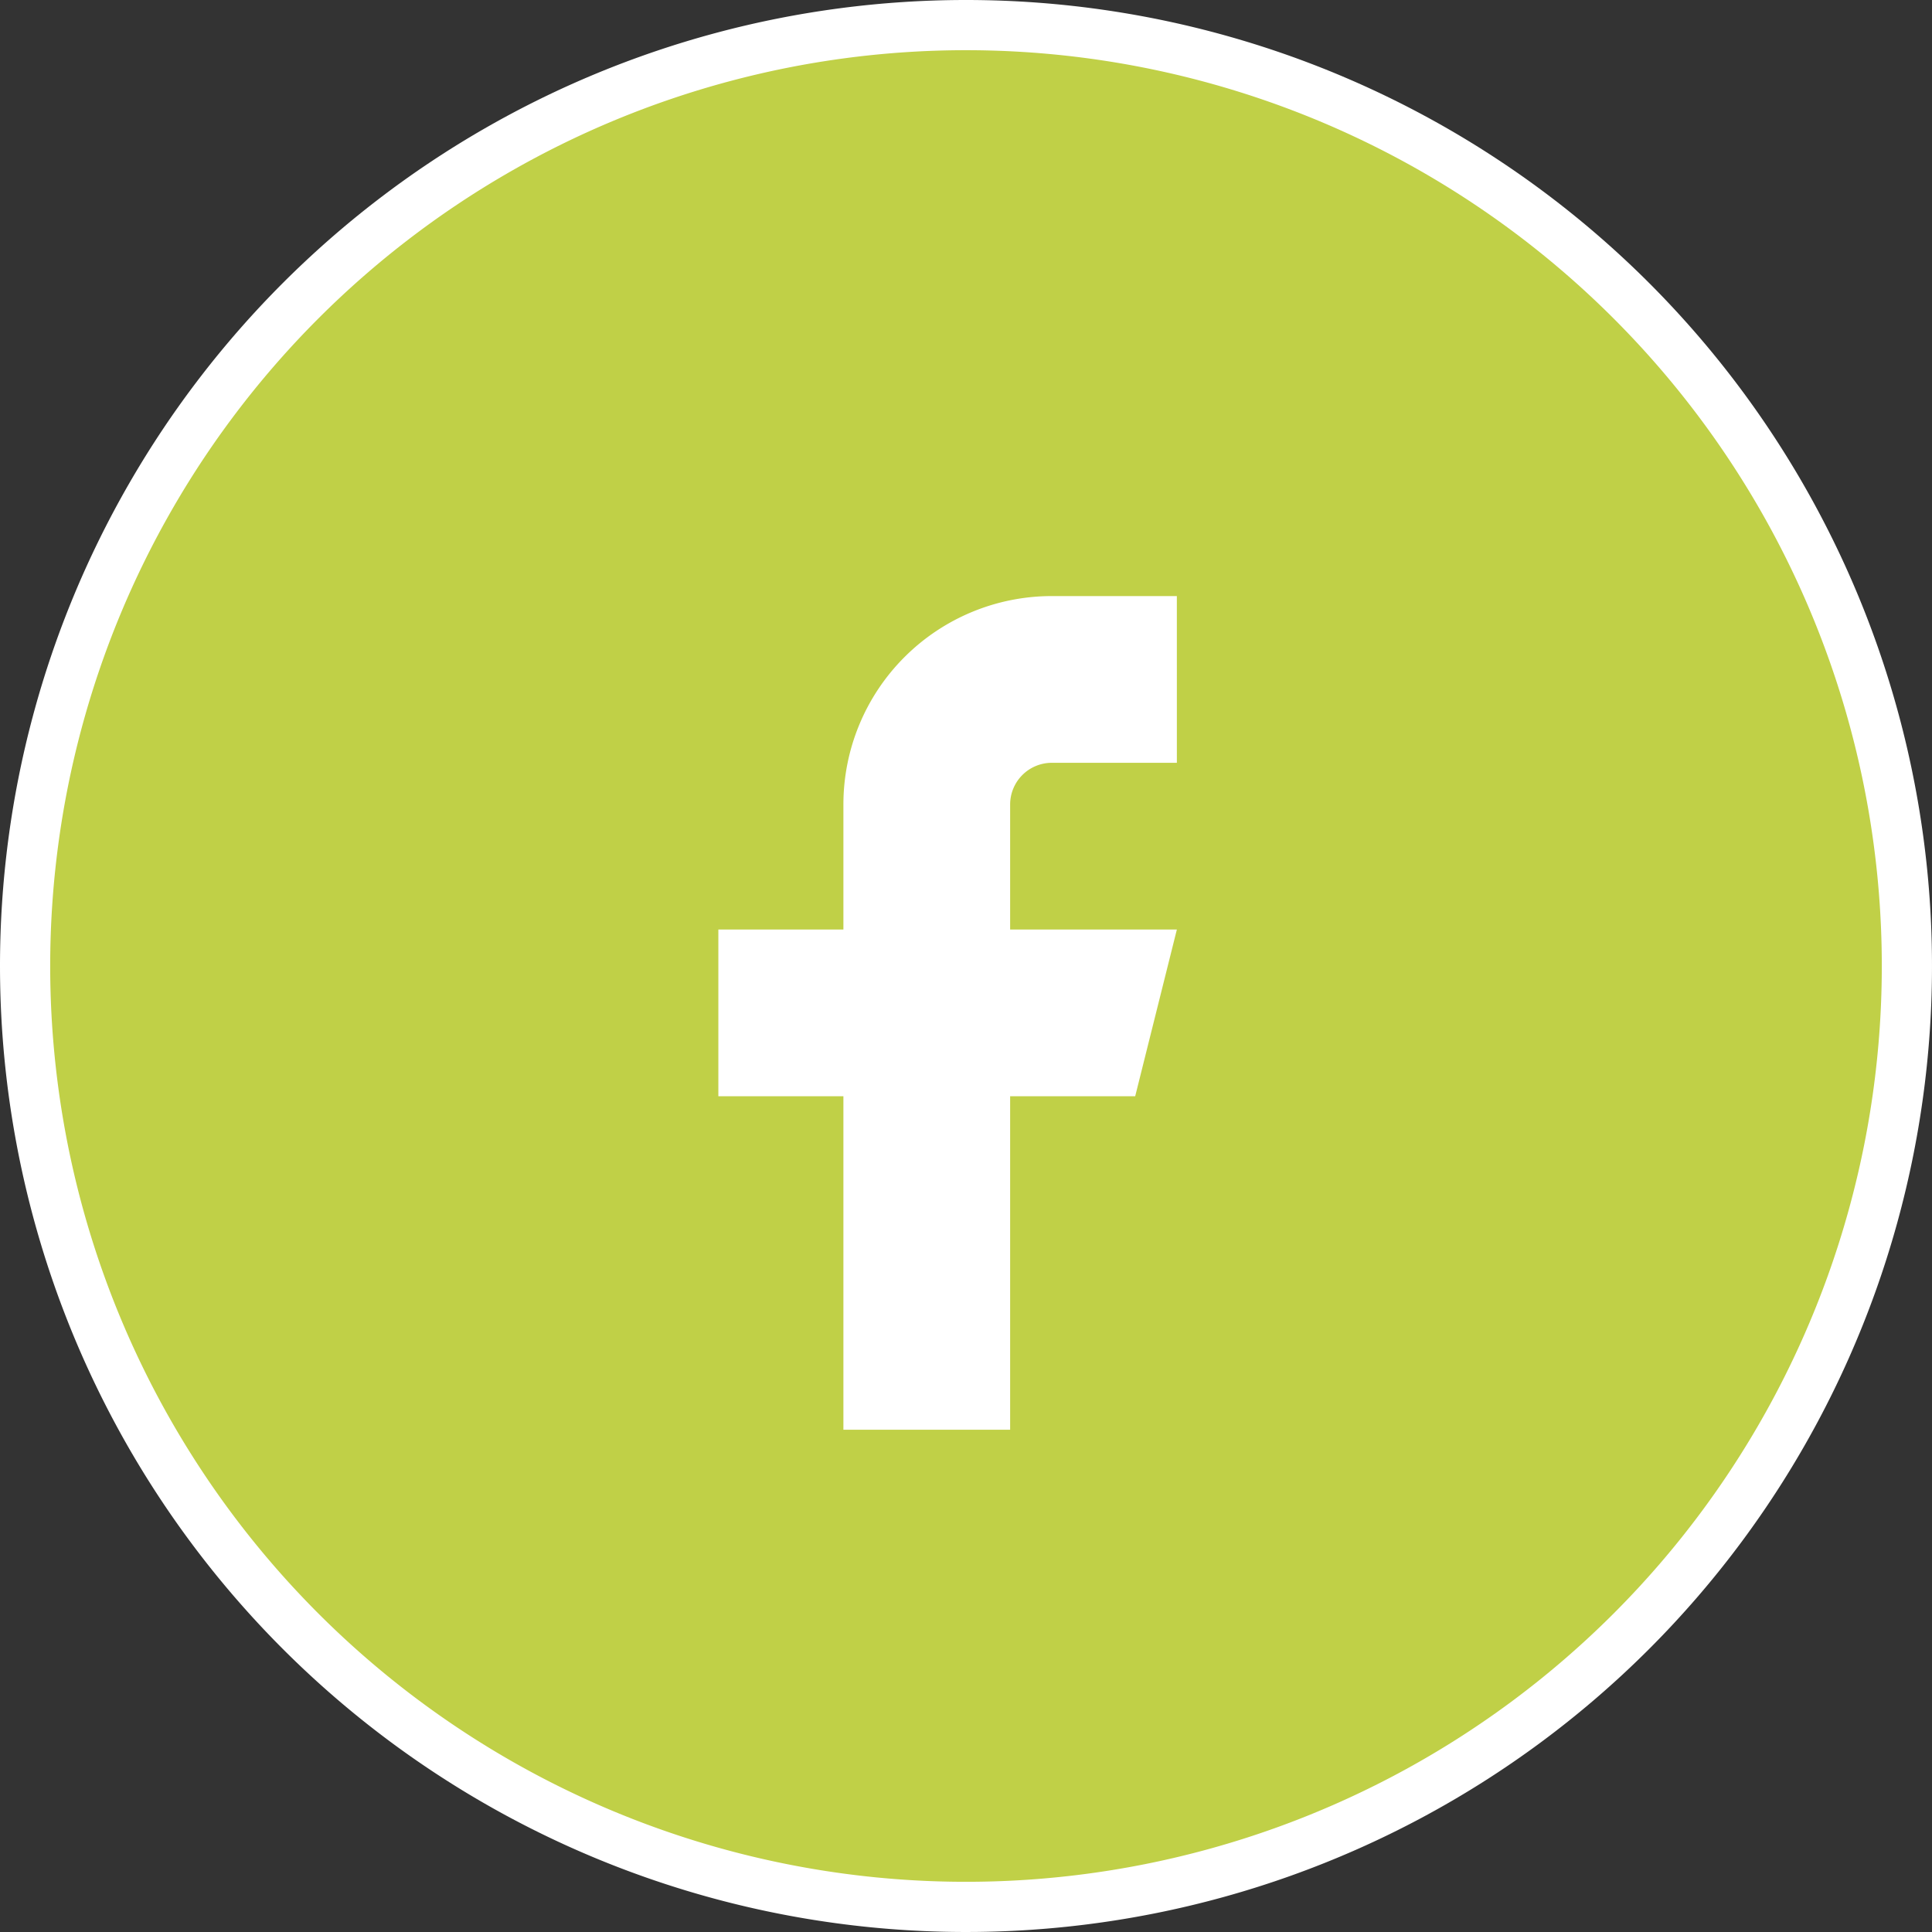
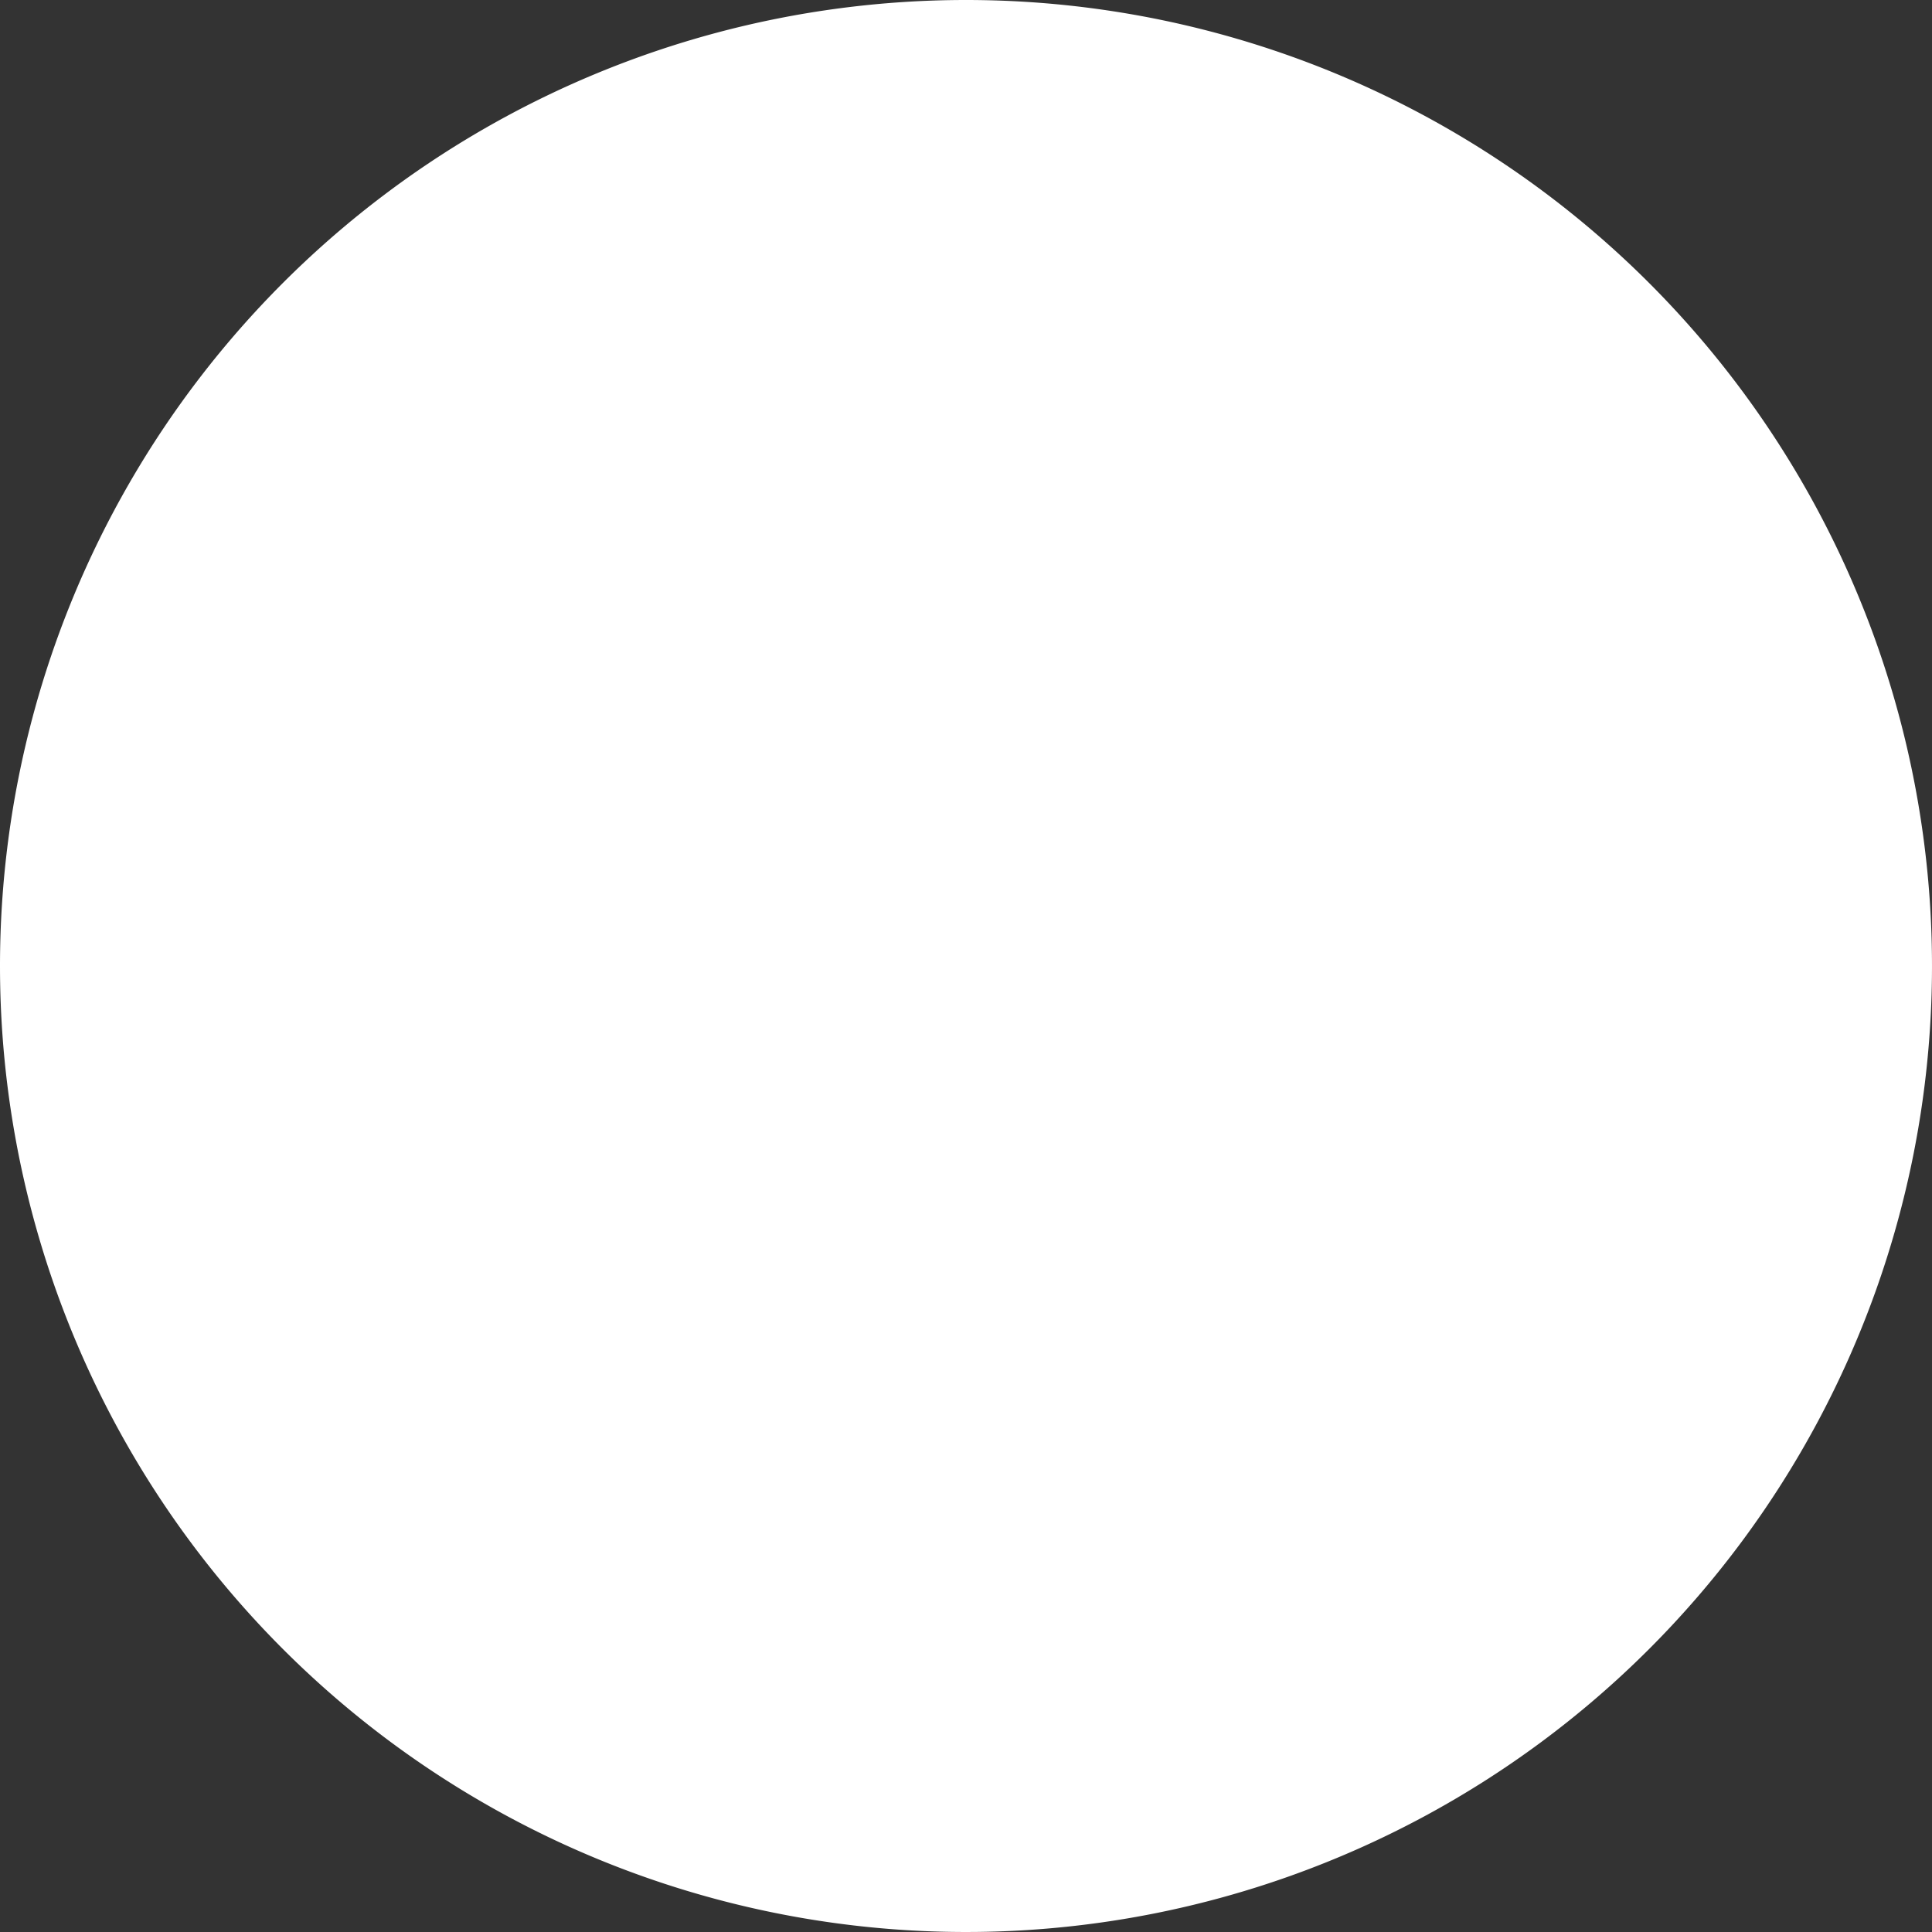
<svg xmlns="http://www.w3.org/2000/svg" width="110" height="110" viewBox="0 0 110 110">
  <rect x="0" y="0" width="110" height="110" fill="#333333" stroke="none" />
  <g id="icone-fb" transform="translate(0 -0.5)">
    <path id="bg" d="M55,0A55,55,0,1,1,0,55,55,55,0,0,1,55,0Z" transform="translate(0 0.5)" fill="#fff" />
-     <path id="bg-2" data-name="bg" d="M52.142,0A52.142,52.142,0,1,1,0,52.142,52.142,52.142,0,0,1,52.142,0Z" transform="translate(2.858 3.358)" fill="#c0d047" />
-     <path id="fb" d="M33.105,2h-7.12A11.867,11.867,0,0,0,14.12,13.866v7.12H7v9.493h7.12V49.464h9.493V30.479h7.12l2.373-9.493H23.613v-7.12a2.374,2.374,0,0,1,2.373-2.373h7.12Z" transform="translate(33.9 32.438)" fill="#fff" />
+     <path id="fb" d="M33.105,2h-7.12A11.867,11.867,0,0,0,14.12,13.866v7.12H7v9.493h7.12V49.464h9.493V30.479h7.12l2.373-9.493H23.613a2.374,2.374,0,0,1,2.373-2.373h7.12Z" transform="translate(33.9 32.438)" fill="#fff" />
  </g>
</svg>